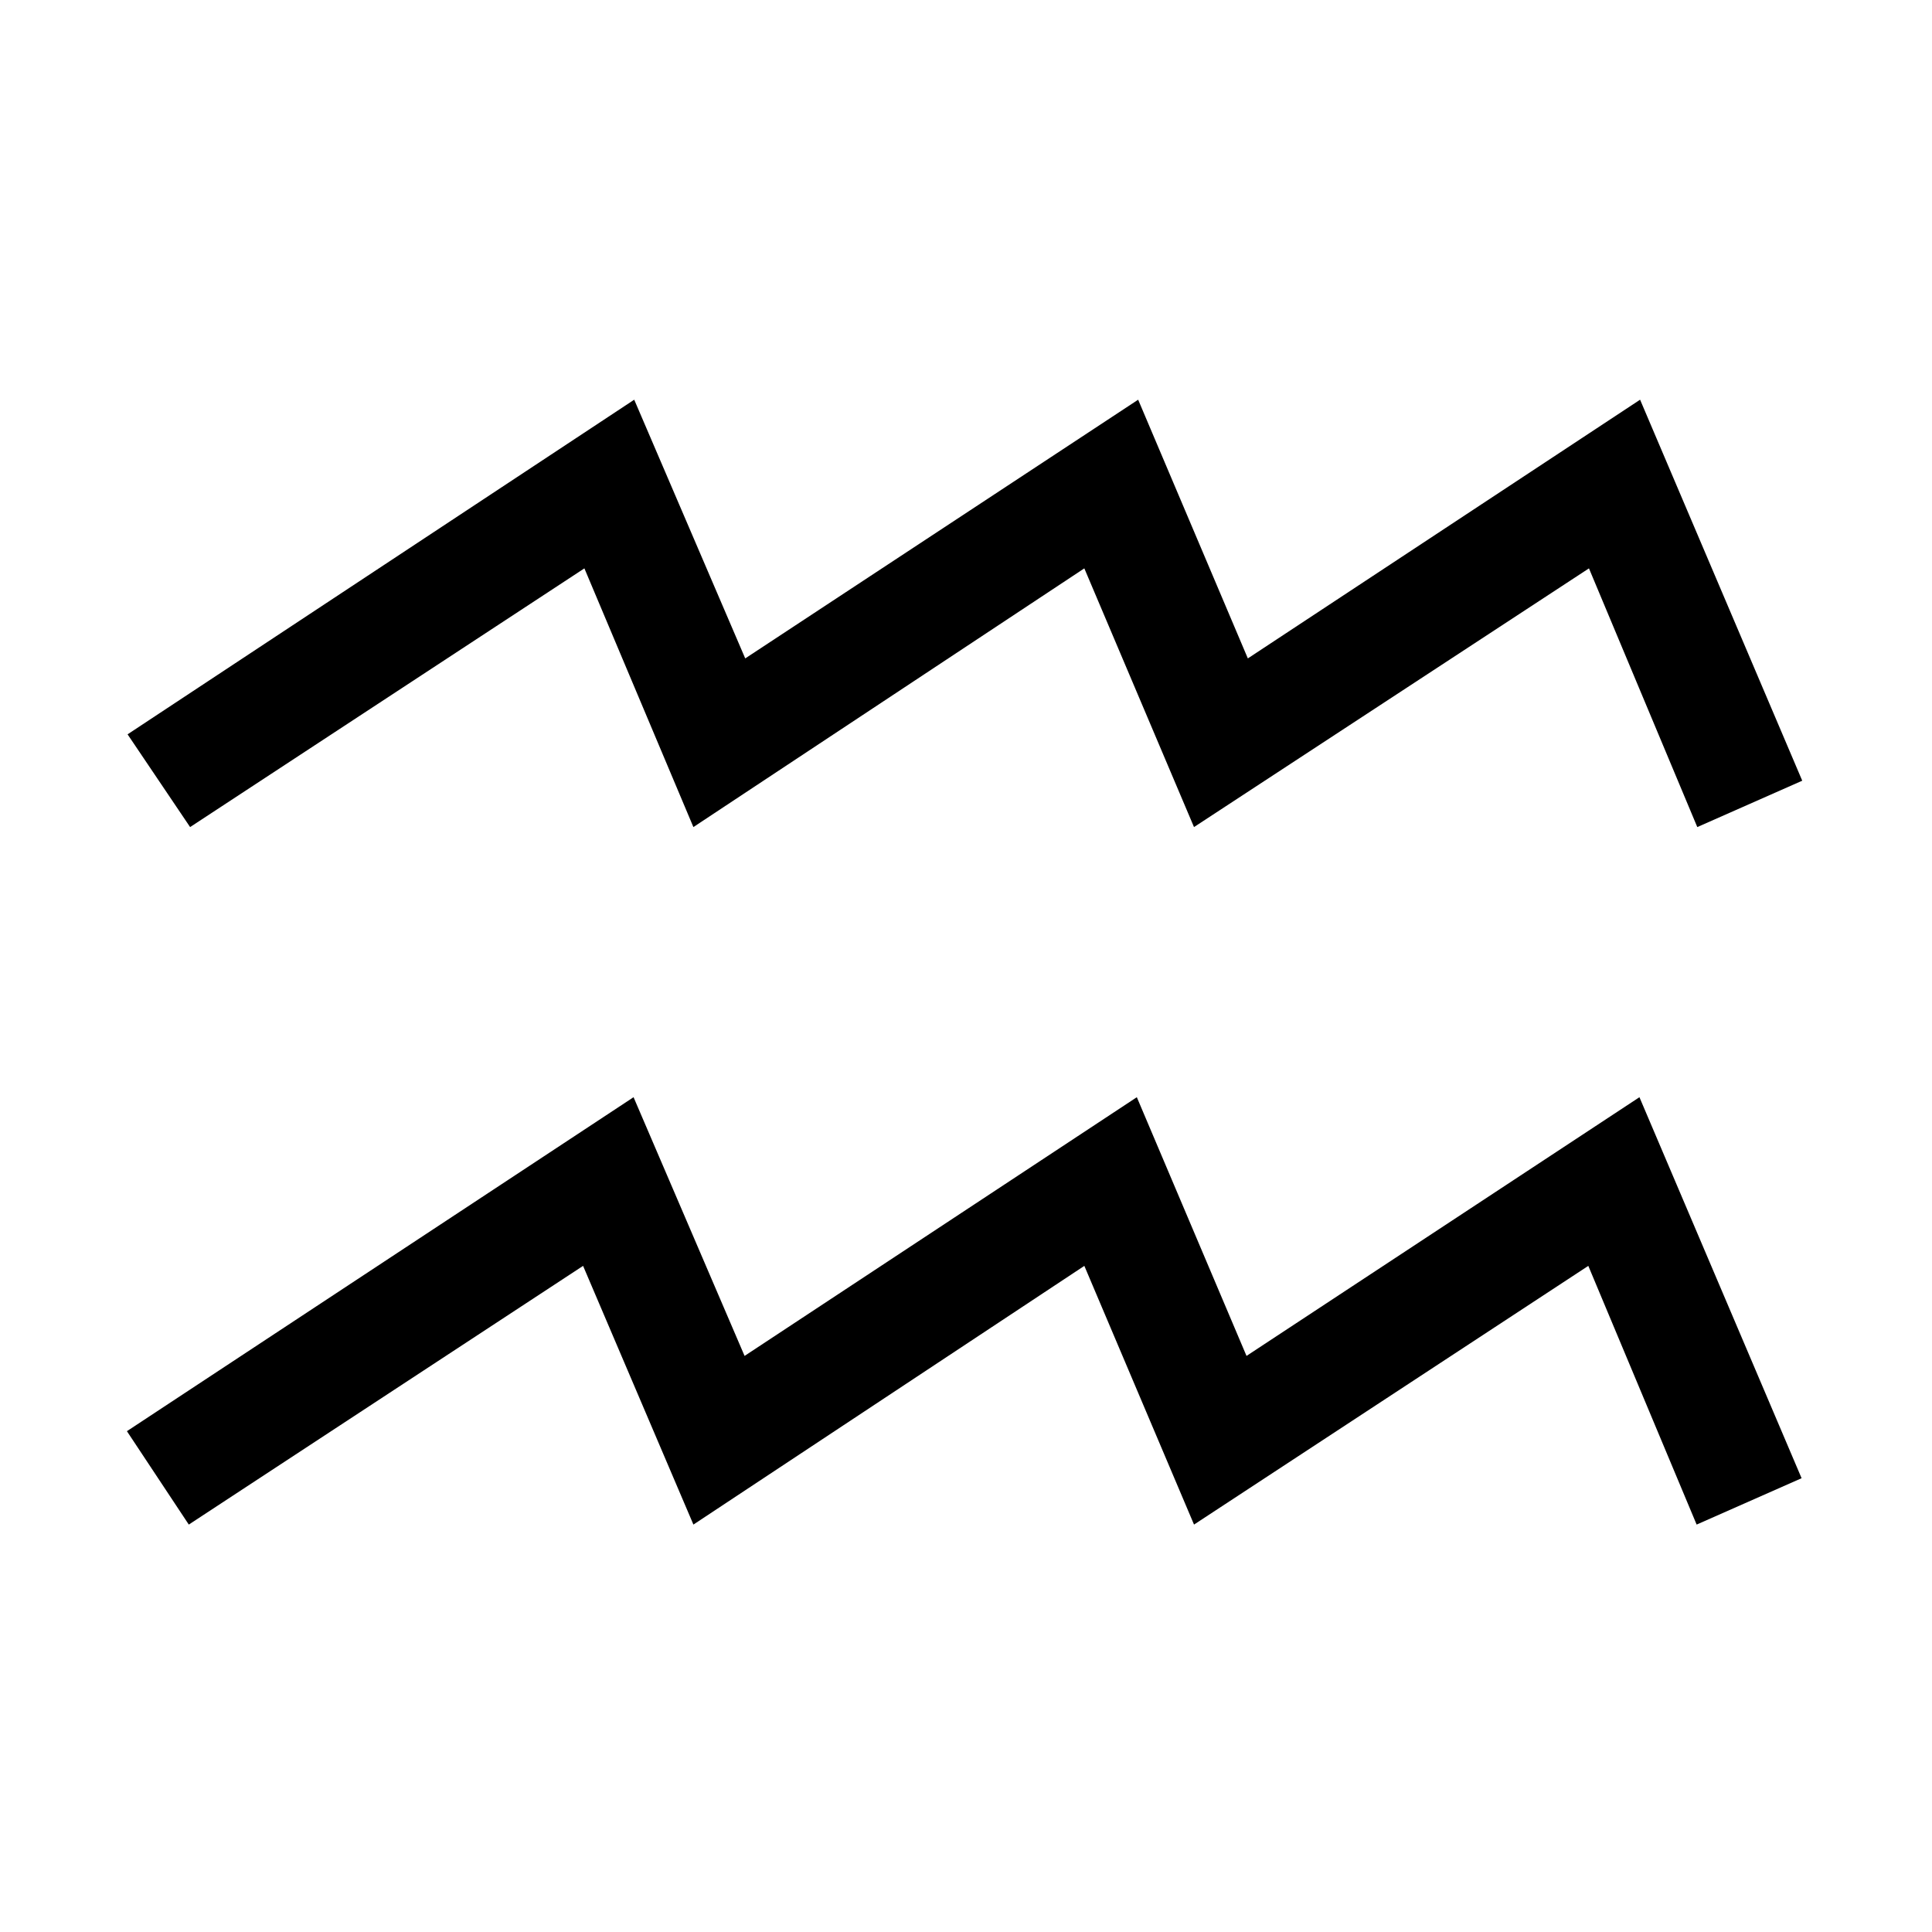
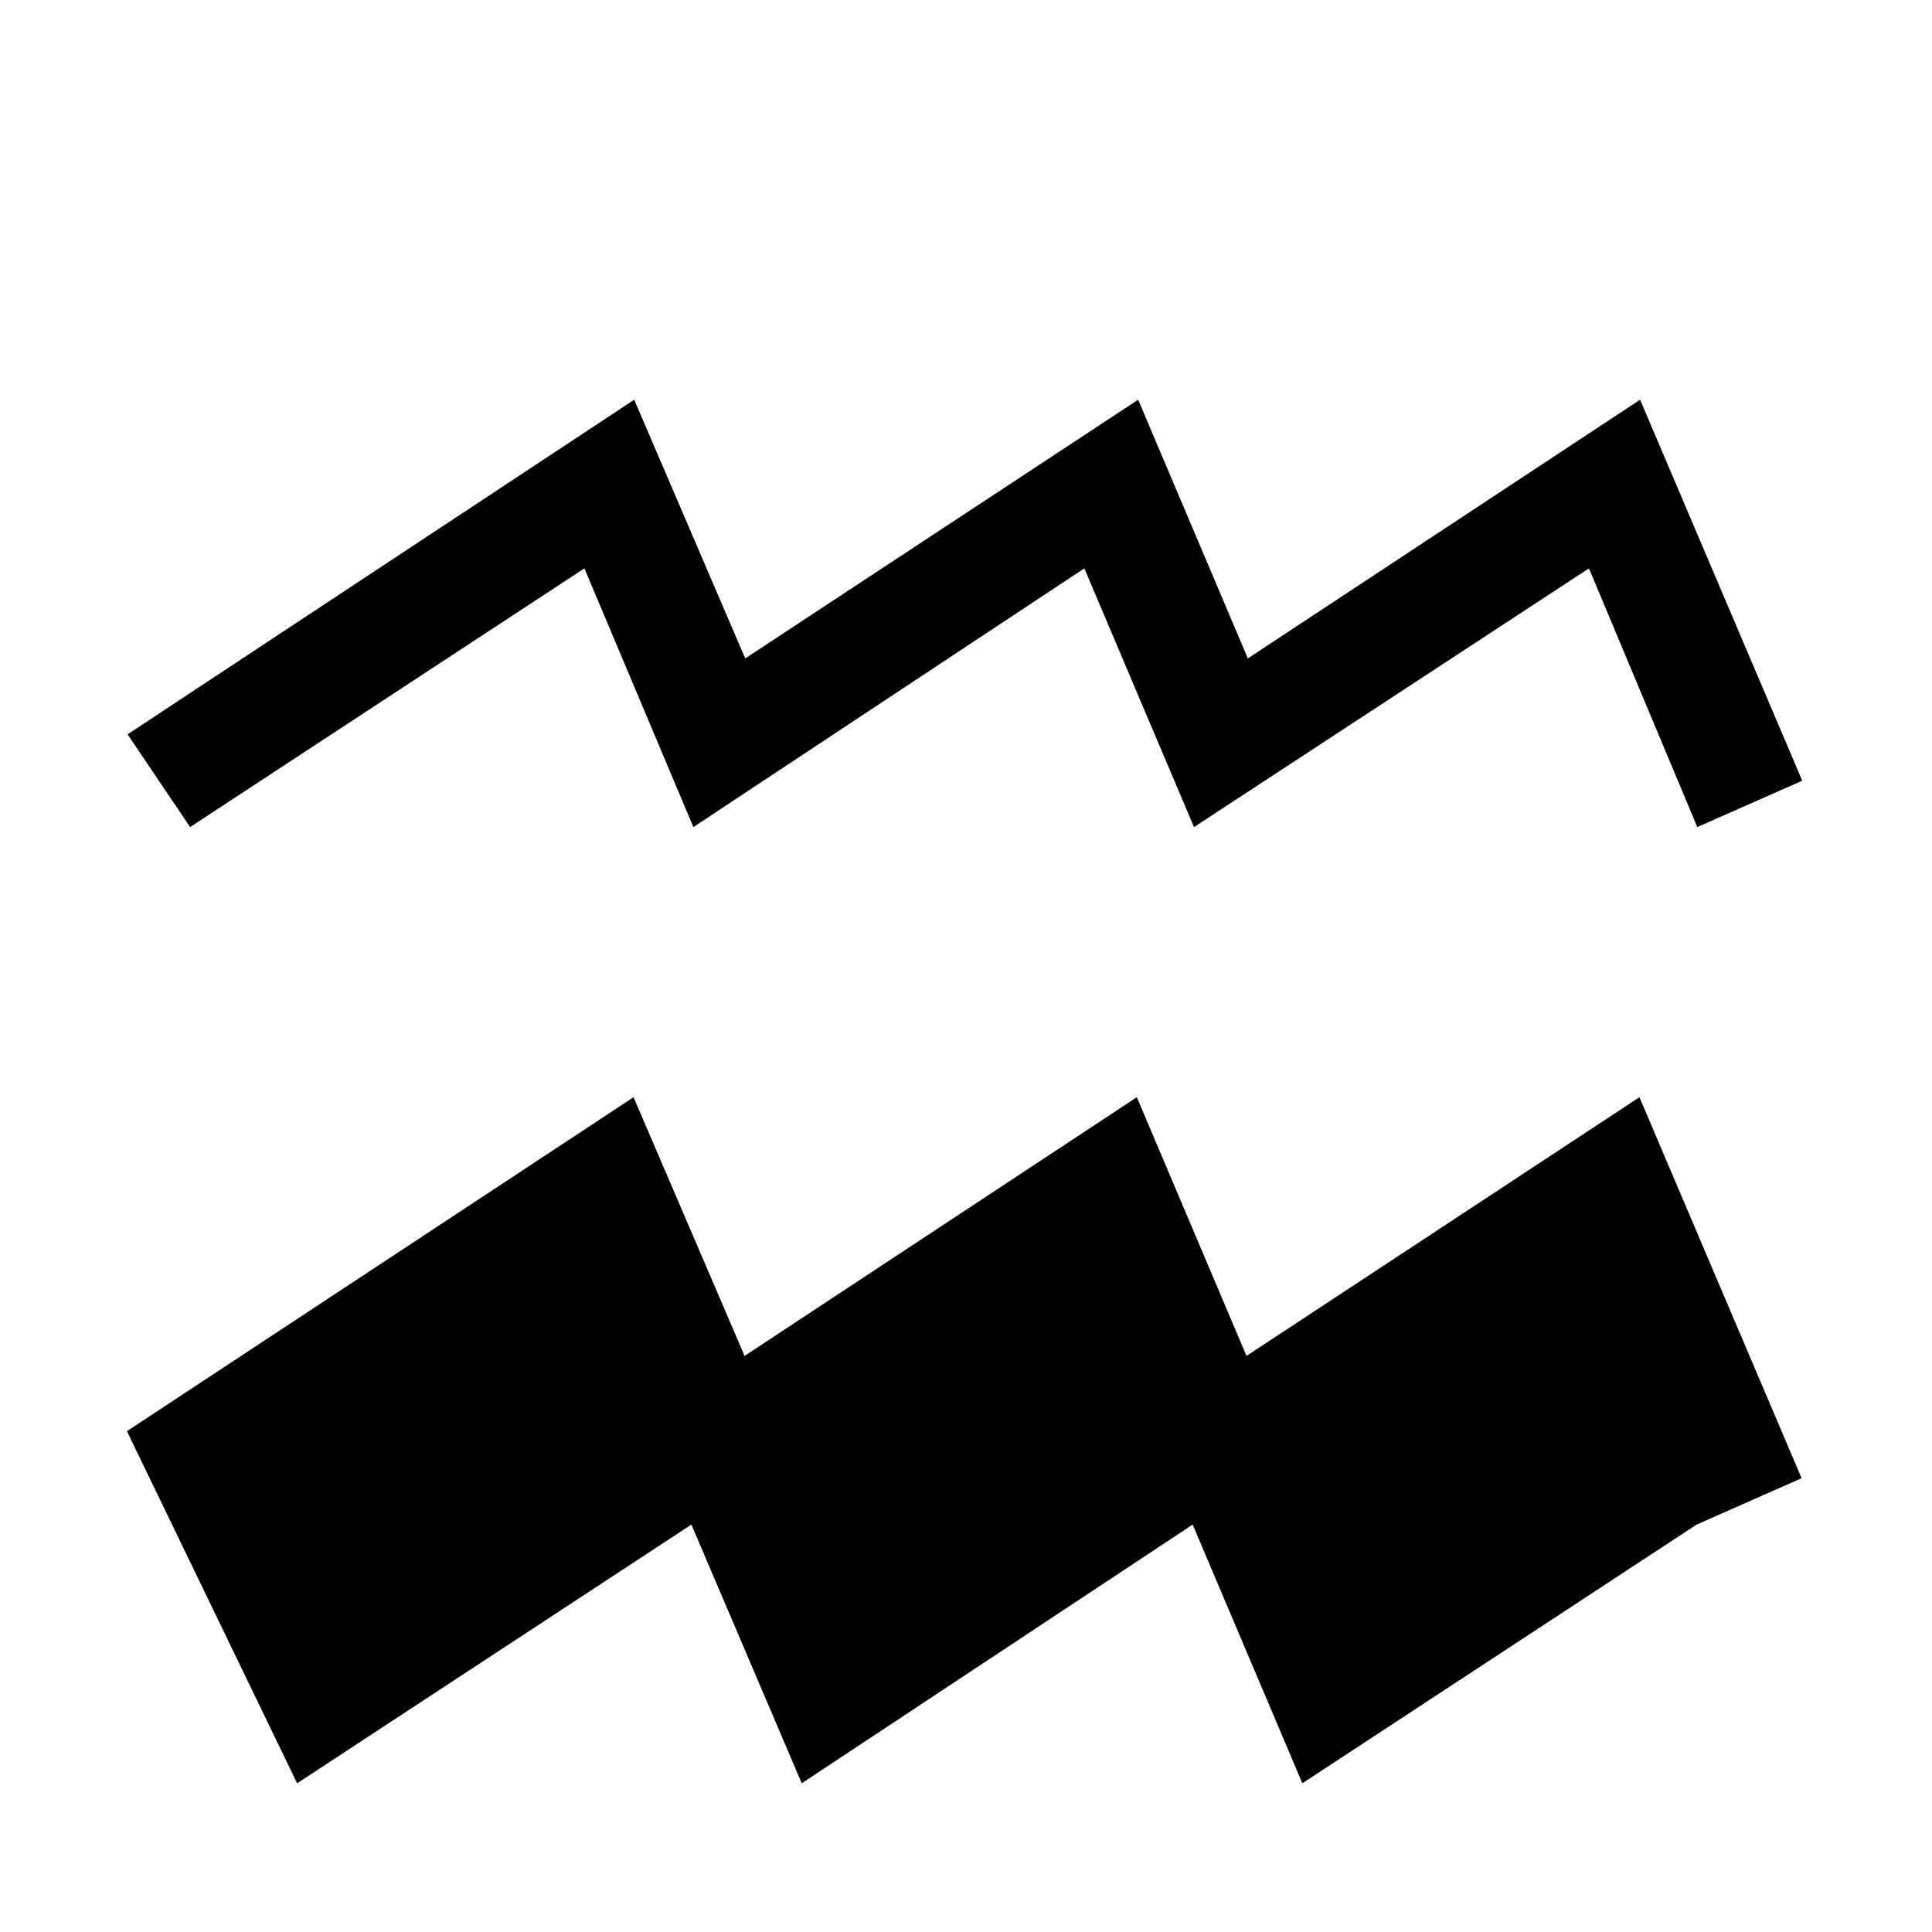
<svg xmlns="http://www.w3.org/2000/svg" version="1.1" id="Capa_1" x="0px" y="0px" width="600px" height="600px" viewBox="0 0 600 600" enable-background="new 0 0 600 600" xml:space="preserve">
  <g id="Layer_1" transform="matrix(6.993,0,0,6.984,-23594.91,-32470.79)">
-     <path id="path672" d="M3379.712,4712.952l22.5-14.851l4.93,11.504l17.42-11.504l4.871,11.504l17.45-11.504l7.201,16.942   l-4.661,2.062l-4.811-11.504l-17.51,11.504l-4.871-11.504l-17.361,11.504l-4.9-11.504l-17.51,11.504L3379.712,4712.952z    M3379.741,4681.965l22.5-14.88l4.93,11.504l17.45-11.504l4.871,11.504l17.42-11.504l7.201,16.942l-4.661,2.062l-4.811-11.504   l-17.54,11.504l-4.871-11.504l-17.361,11.504l-4.841-11.504l-17.51,11.504L3379.741,4681.965z" />
+     <path id="path672" d="M3379.712,4712.952l22.5-14.851l4.93,11.504l17.42-11.504l4.871,11.504l17.45-11.504l7.201,16.942   l-4.661,2.062l-17.51,11.504l-4.871-11.504l-17.361,11.504l-4.9-11.504l-17.51,11.504L3379.712,4712.952z    M3379.741,4681.965l22.5-14.88l4.93,11.504l17.45-11.504l4.871,11.504l17.42-11.504l7.201,16.942l-4.661,2.062l-4.811-11.504   l-17.54,11.504l-4.871-11.504l-17.361,11.504l-4.841-11.504l-17.51,11.504L3379.741,4681.965z" />
  </g>
</svg>